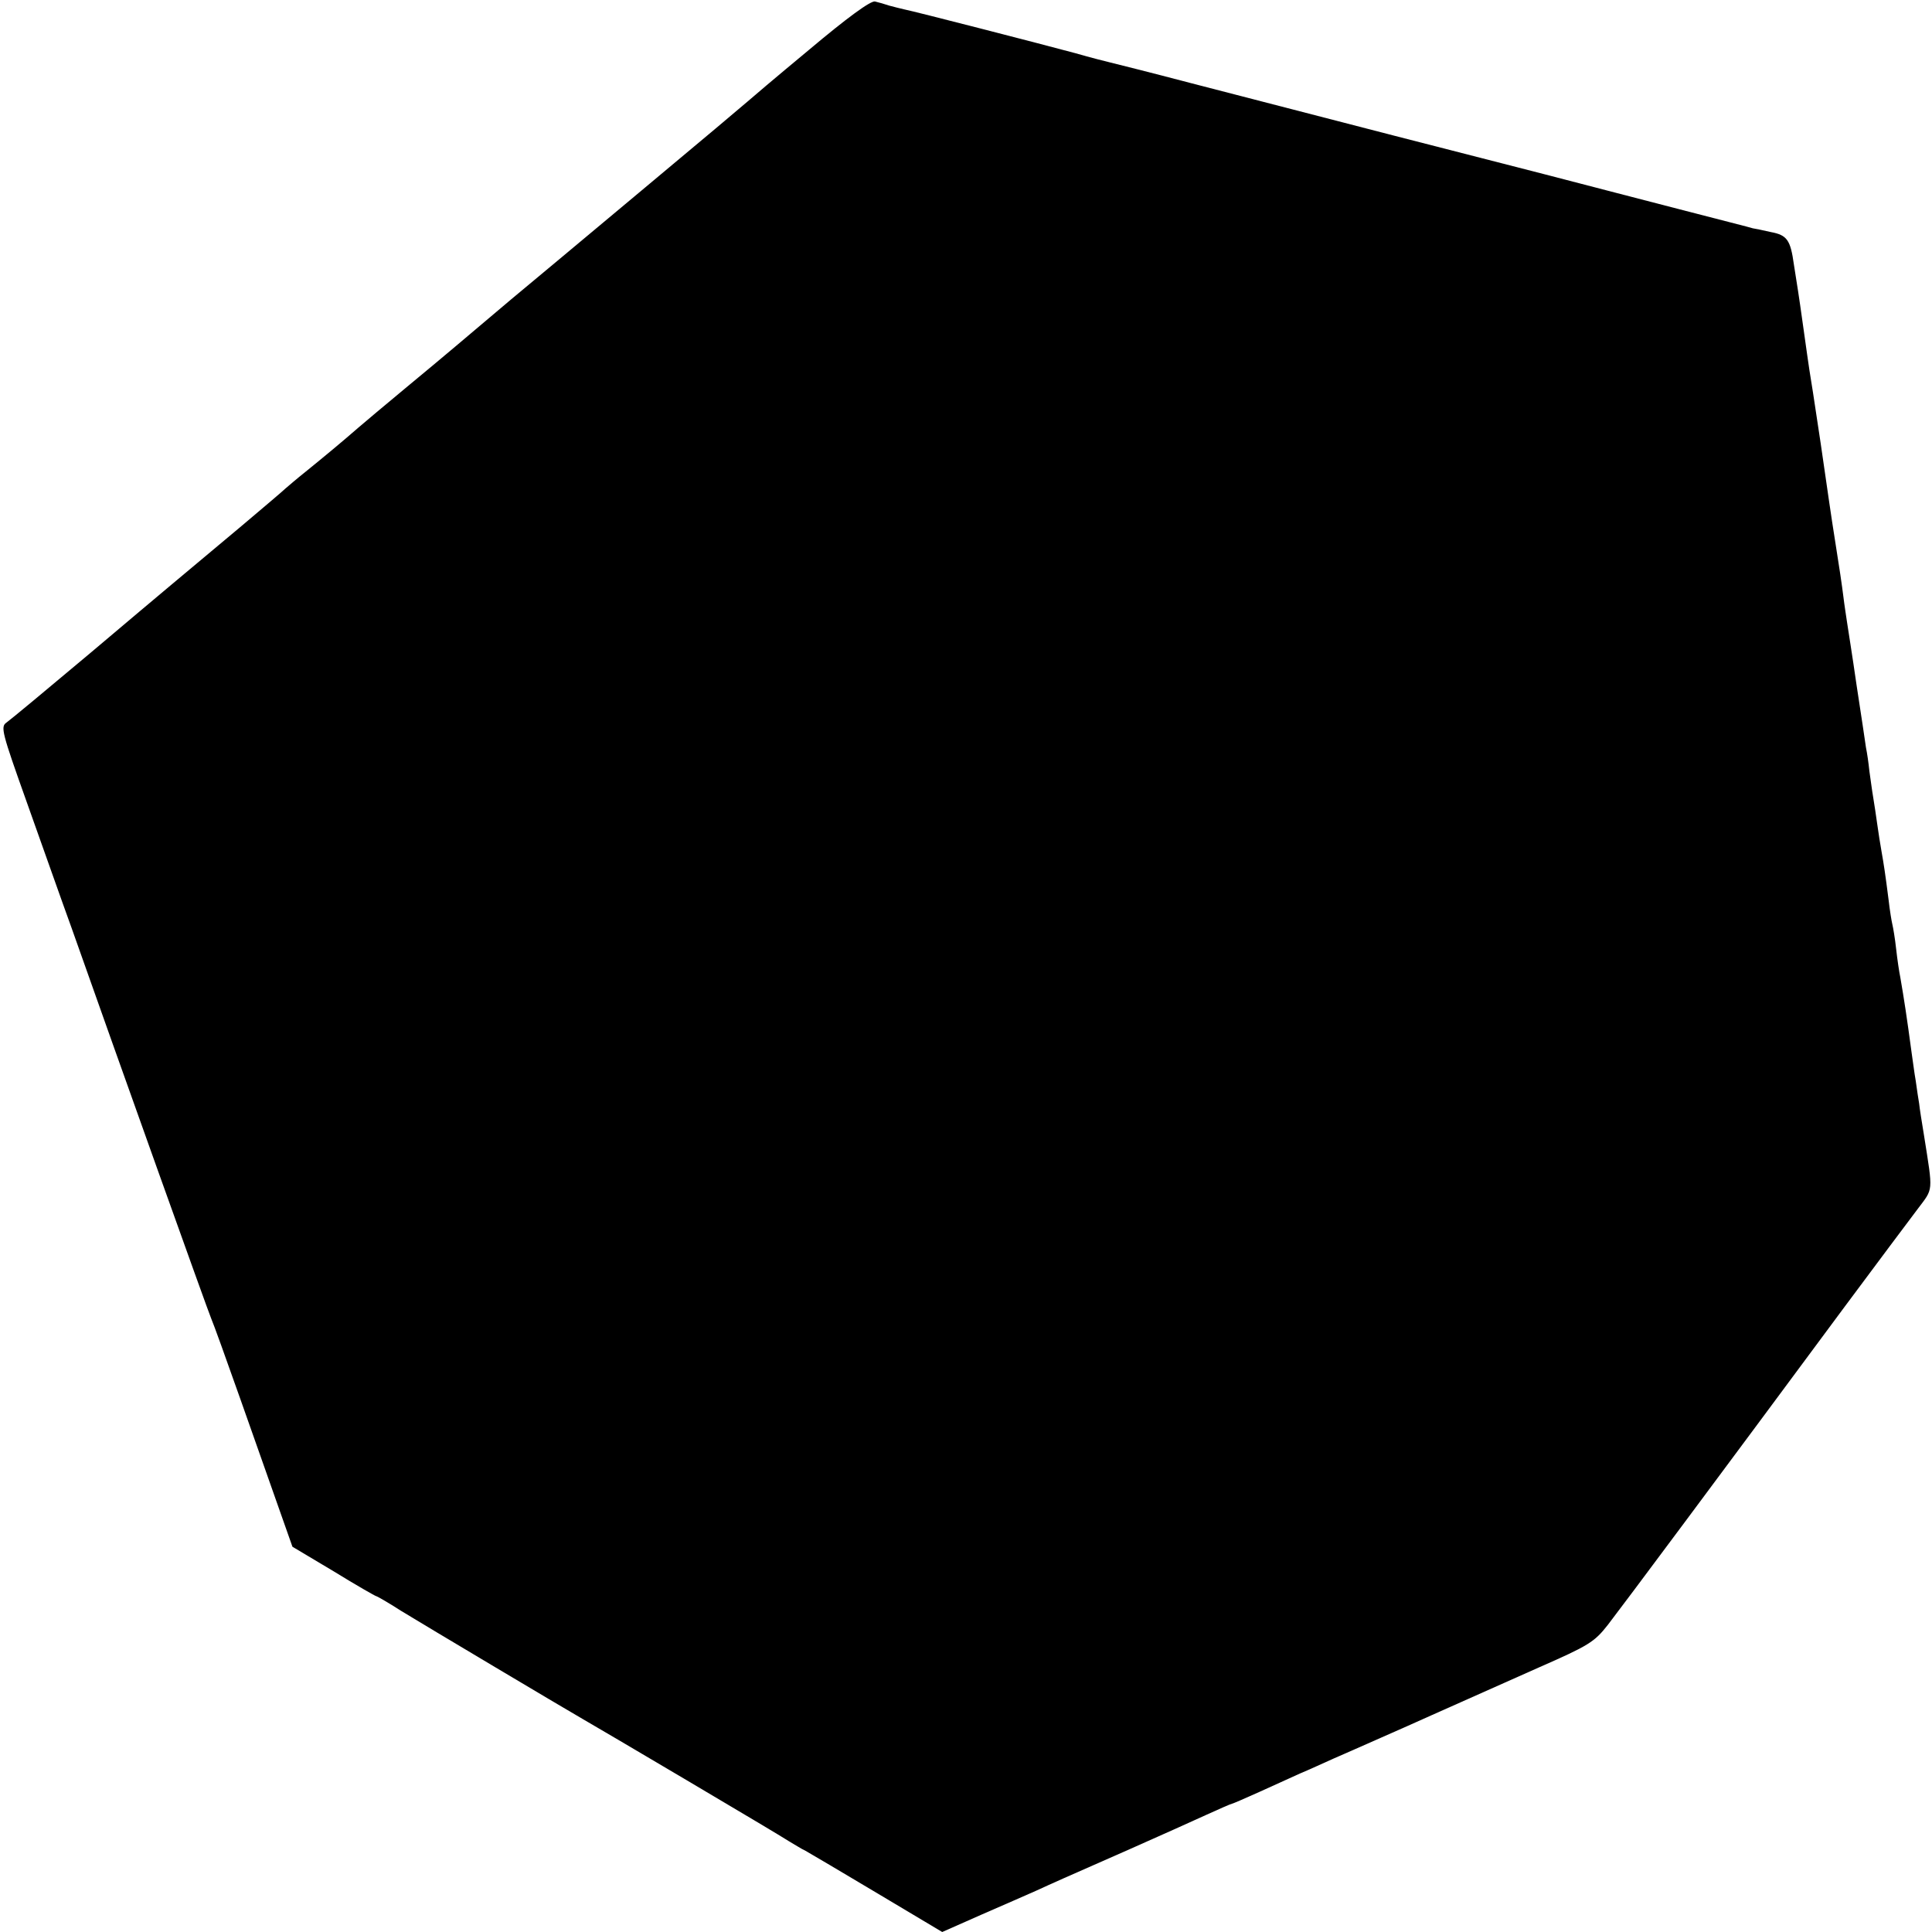
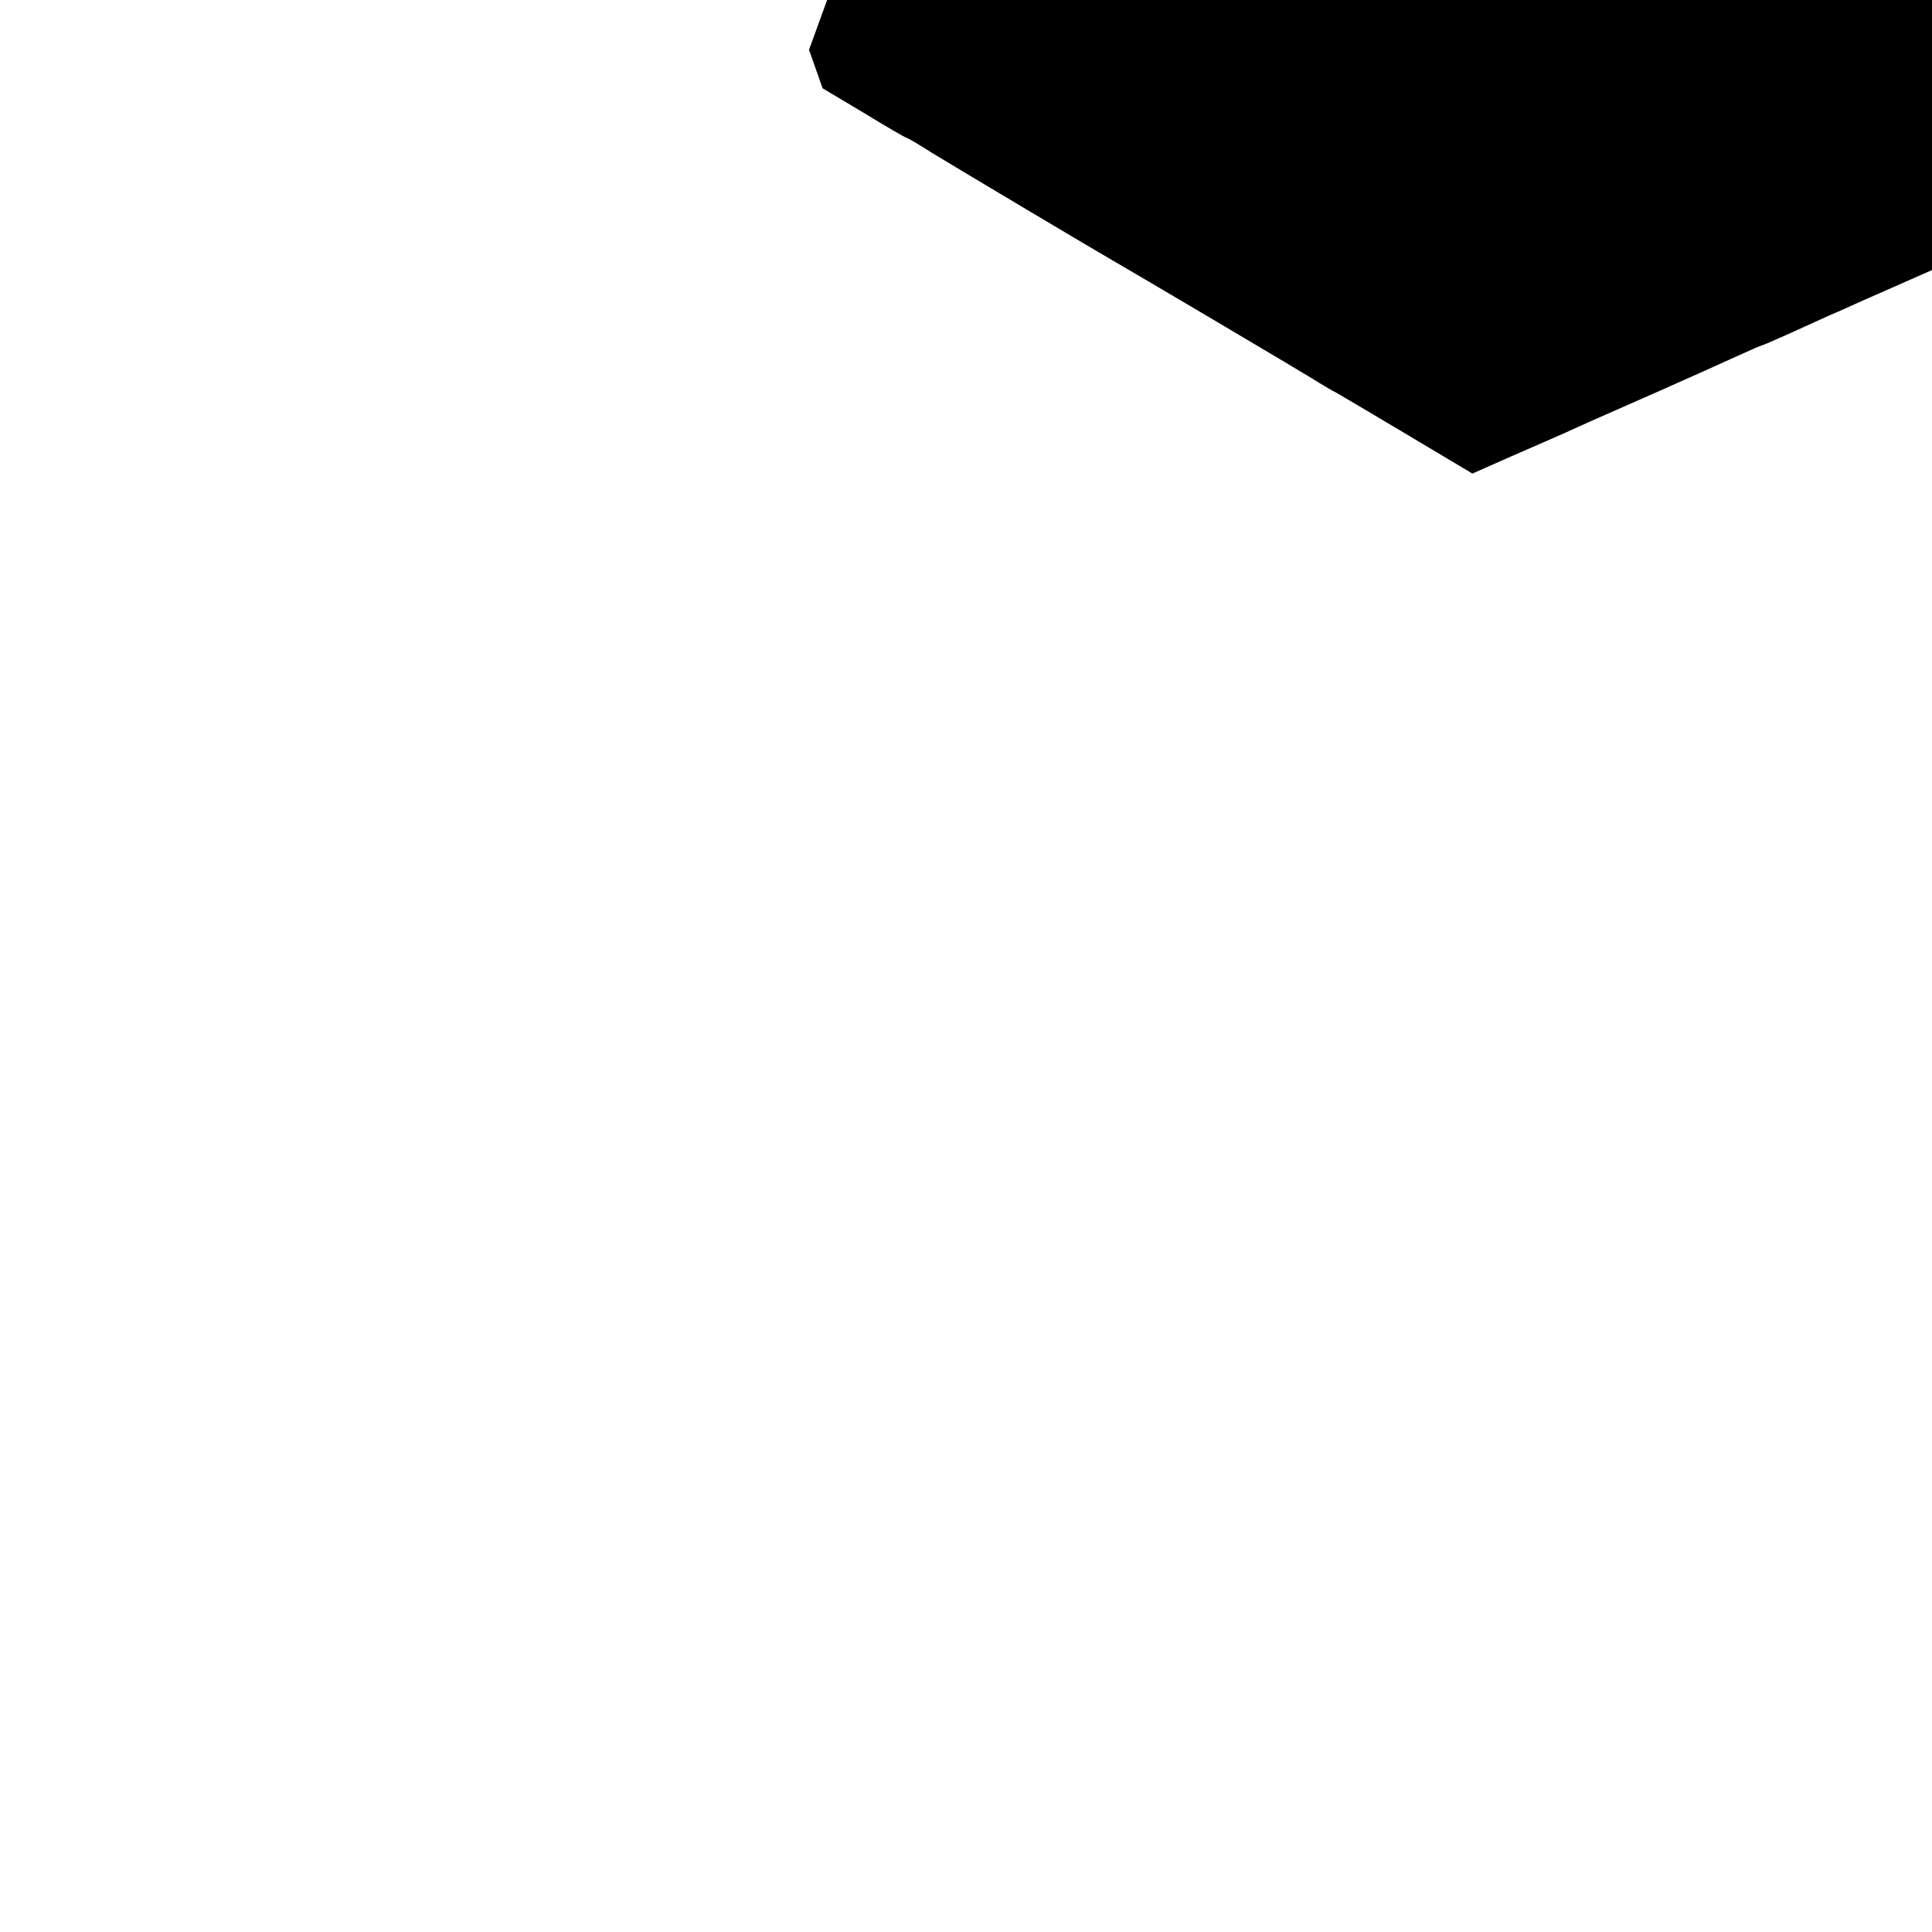
<svg xmlns="http://www.w3.org/2000/svg" version="1.0" width="512pt" height="512pt" viewBox="0 0 512 512" preserveAspectRatio="xMidYMid meet">
  <g transform="translate(0,512) scale(0.1,-0.1)" fill="#000000" stroke="none">
-     <path d="M2144 4988 c-88 -73 -161 -135 -164 -138 -3 -3 -129 -109 -280 -235 -151 -126 -306 -256 -345 -288 -135 -114 -171 -145 -275 -231 -58 -48 -116 -97 -130 -109 -40 -35 -93 -79 -140 -117 -24 -19 -48 -40 -54 -45 -6 -6 -58 -50 -116 -99 -173 -145 -187 -156 -400 -336 -113 -95 -213 -178 -223 -185 -16 -11 -12 -26 54 -211 39 -109 92 -260 119 -334 124 -351 362 -1017 370 -1035 5 -11 39 -105 76 -210 37 -104 83 -236 103 -292 l36 -102 109 -65 c60 -37 111 -66 113 -66 2 0 32 -17 66 -39 62 -38 445 -266 482 -287 32 -18 518 -305 545 -323 14 -8 34 -21 45 -26 11 -6 97 -57 191 -113 l171 -102 104 46 c57 25 122 53 144 63 48 22 68 31 250 111 77 34 168 75 203 91 35 16 65 29 67 29 2 0 34 14 72 31 37 17 86 39 108 49 22 9 63 28 90 40 28 12 84 37 125 55 41 18 102 45 135 60 106 47 137 61 283 126 132 58 147 67 183 113 38 49 301 402 626 841 86 116 174 233 195 261 42 56 41 42 17 194 -6 36 -12 74 -13 85 -2 11 -6 38 -9 60 -4 22 -8 56 -11 75 -13 97 -20 142 -30 200 -3 14 -8 48 -11 75 -3 28 -8 57 -10 65 -2 8 -7 38 -10 65 -9 71 -13 96 -19 130 -3 17 -8 48 -11 70 -3 22 -8 55 -11 73 -3 17 -7 49 -10 69 -2 20 -6 48 -9 62 -2 14 -13 89 -25 166 -11 77 -23 151 -25 165 -2 14 -7 45 -10 70 -3 25 -12 86 -20 135 -15 95 -17 112 -40 270 -19 128 -25 164 -30 195 -2 14 -9 61 -15 105 -6 44 -13 91 -15 104 -2 13 -7 45 -11 70 -9 65 -18 78 -61 86 -21 5 -42 9 -48 10 -5 2 -89 23 -185 48 -96 25 -263 68 -370 96 -324 83 -414 106 -935 241 -110 29 -207 53 -215 55 -8 2 -49 12 -90 24 -89 24 -427 111 -453 116 -10 2 -28 7 -40 10 -12 4 -29 9 -38 11 -11 3 -74 -43 -175 -128z" />
+     <path d="M2144 4988 l36 -102 109 -65 c60 -37 111 -66 113 -66 2 0 32 -17 66 -39 62 -38 445 -266 482 -287 32 -18 518 -305 545 -323 14 -8 34 -21 45 -26 11 -6 97 -57 191 -113 l171 -102 104 46 c57 25 122 53 144 63 48 22 68 31 250 111 77 34 168 75 203 91 35 16 65 29 67 29 2 0 34 14 72 31 37 17 86 39 108 49 22 9 63 28 90 40 28 12 84 37 125 55 41 18 102 45 135 60 106 47 137 61 283 126 132 58 147 67 183 113 38 49 301 402 626 841 86 116 174 233 195 261 42 56 41 42 17 194 -6 36 -12 74 -13 85 -2 11 -6 38 -9 60 -4 22 -8 56 -11 75 -13 97 -20 142 -30 200 -3 14 -8 48 -11 75 -3 28 -8 57 -10 65 -2 8 -7 38 -10 65 -9 71 -13 96 -19 130 -3 17 -8 48 -11 70 -3 22 -8 55 -11 73 -3 17 -7 49 -10 69 -2 20 -6 48 -9 62 -2 14 -13 89 -25 166 -11 77 -23 151 -25 165 -2 14 -7 45 -10 70 -3 25 -12 86 -20 135 -15 95 -17 112 -40 270 -19 128 -25 164 -30 195 -2 14 -9 61 -15 105 -6 44 -13 91 -15 104 -2 13 -7 45 -11 70 -9 65 -18 78 -61 86 -21 5 -42 9 -48 10 -5 2 -89 23 -185 48 -96 25 -263 68 -370 96 -324 83 -414 106 -935 241 -110 29 -207 53 -215 55 -8 2 -49 12 -90 24 -89 24 -427 111 -453 116 -10 2 -28 7 -40 10 -12 4 -29 9 -38 11 -11 3 -74 -43 -175 -128z" />
  </g>
</svg>